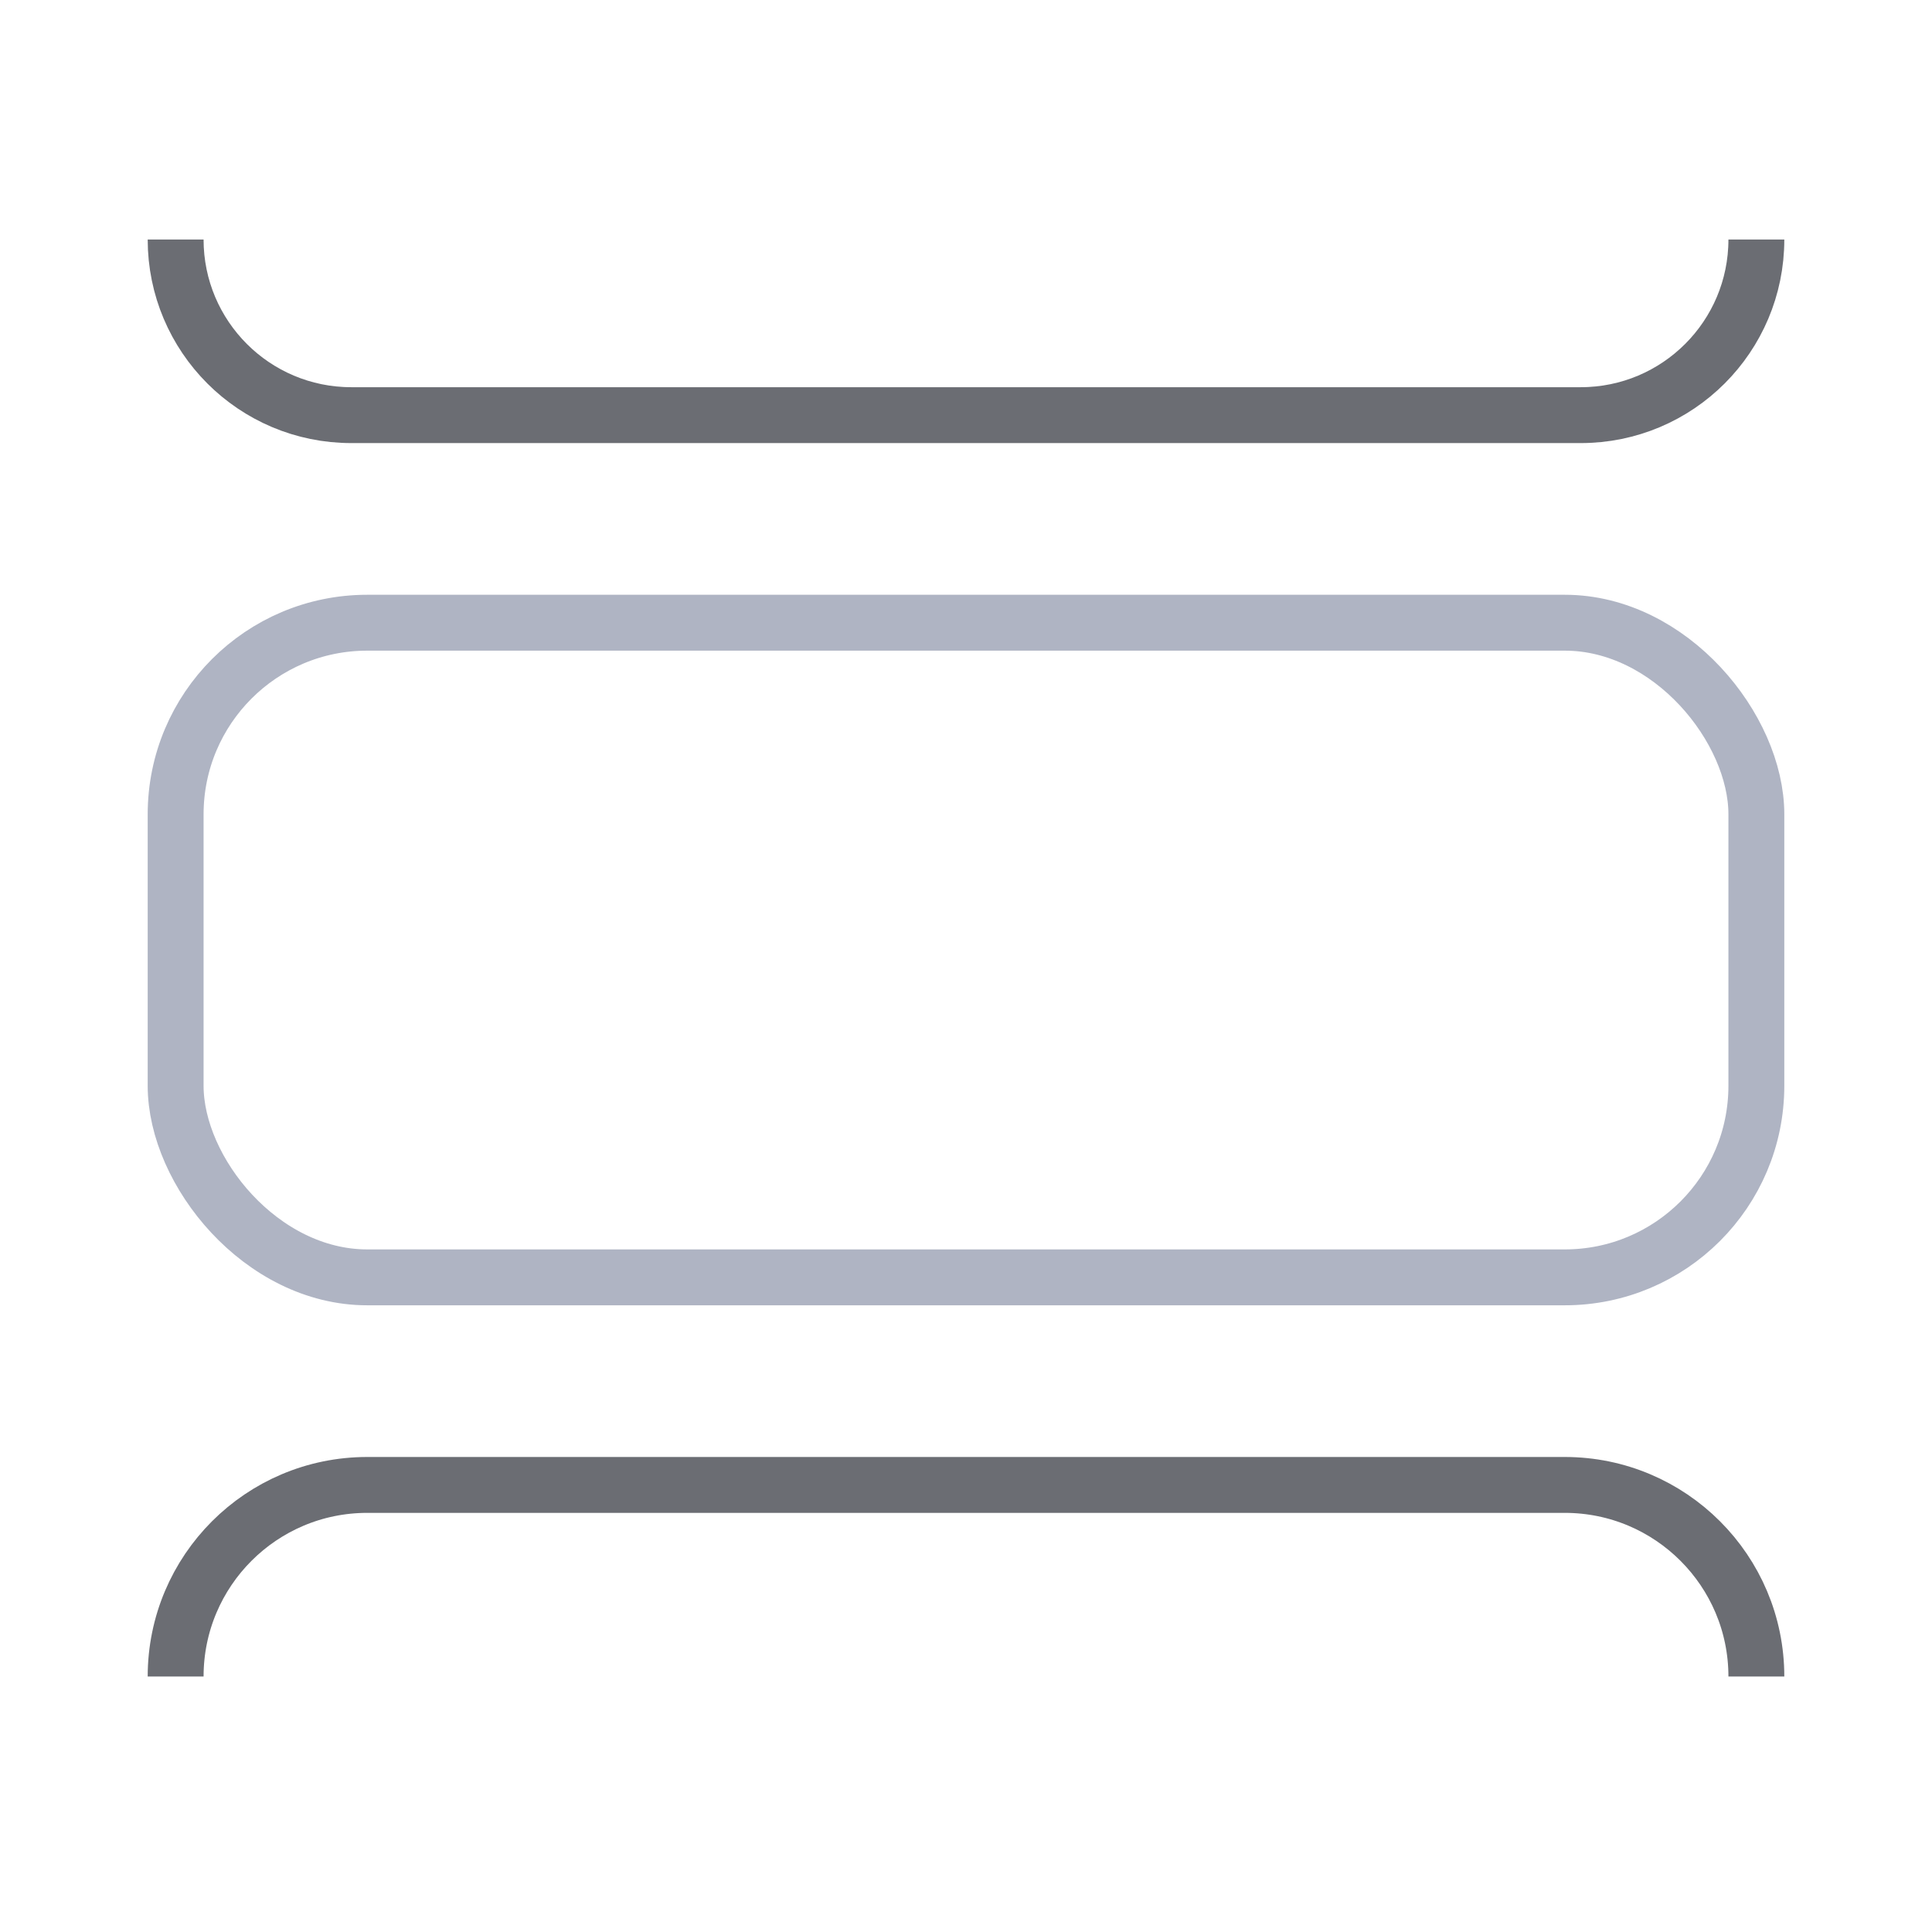
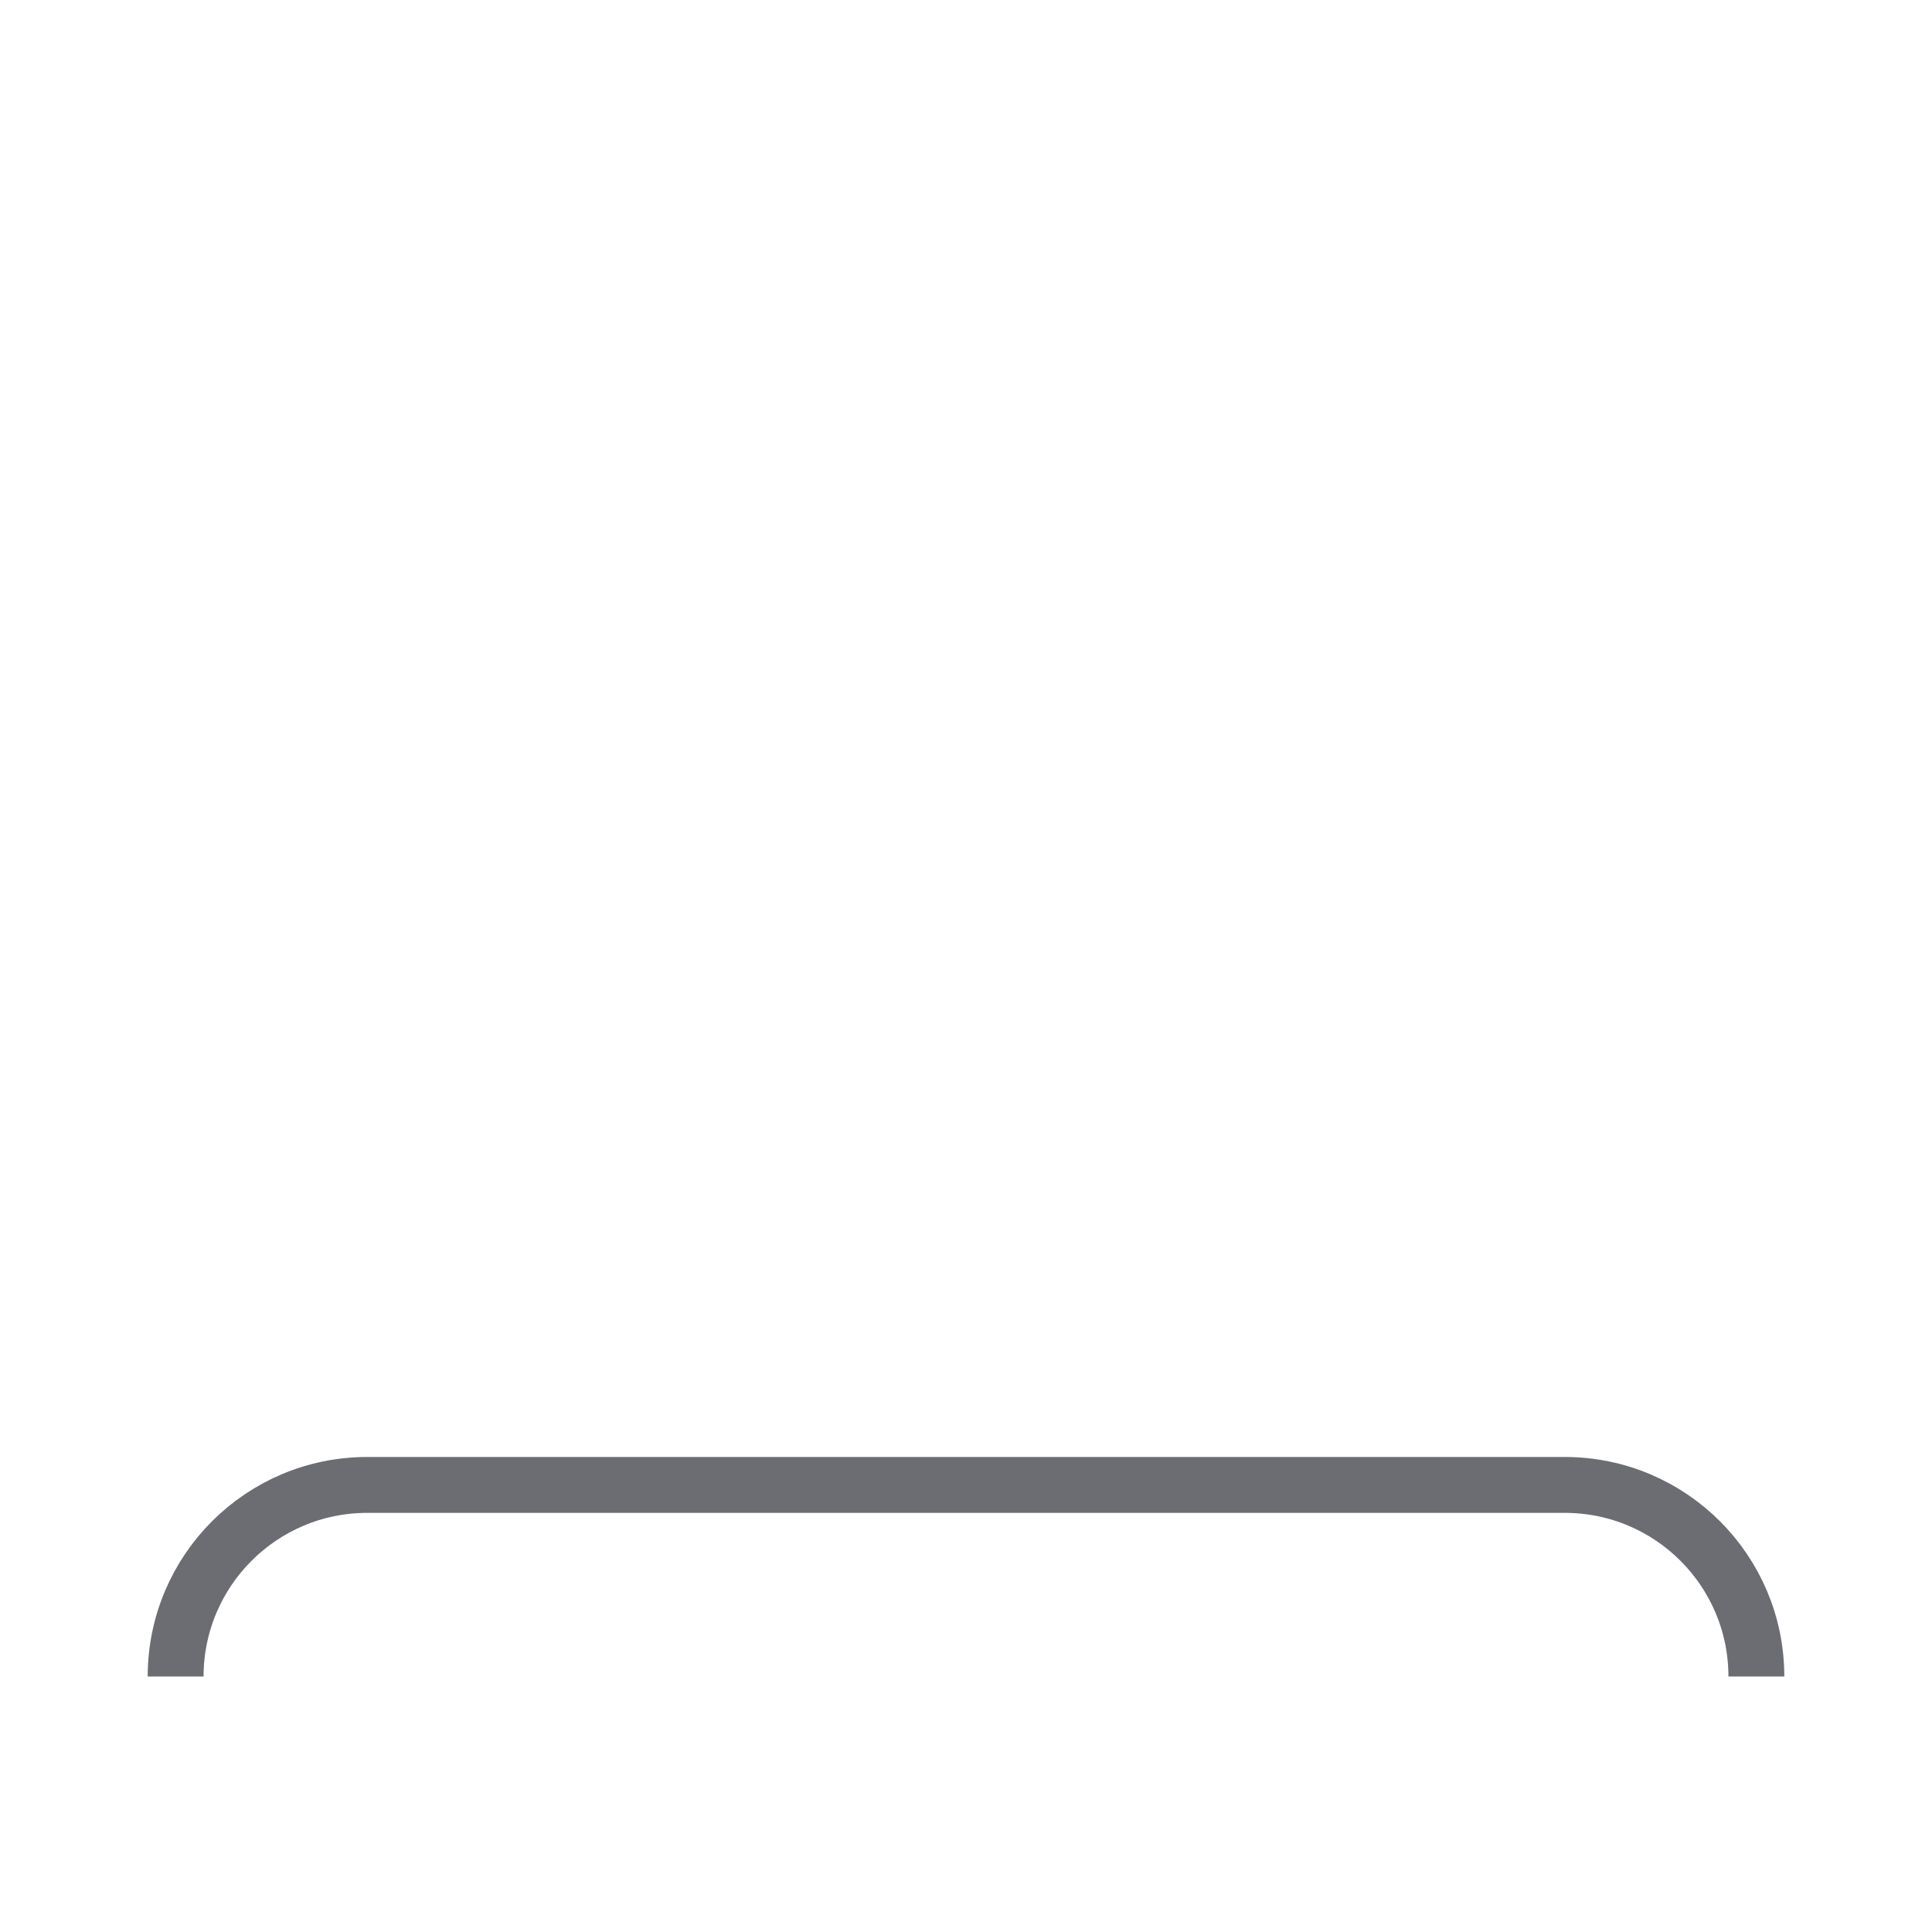
<svg xmlns="http://www.w3.org/2000/svg" width="121" height="121" viewBox="0 0 121 121" fill="none">
-   <rect x="11" y="39" width="99" height="41" rx="12" stroke="#AFB4C3" stroke-width="3.5" />
  <path d="M110 105V105C110 98.373 104.627 93 98 93H23C16.373 93 11 98.373 11 105V105" stroke="#6B6D73" stroke-width="3.5" />
-   <path d="M11 15V15C11 21.075 15.925 26 22 26L99 26C105.075 26 110 21.075 110 15V15" stroke="#6B6D73" stroke-width="3.5" />
</svg>